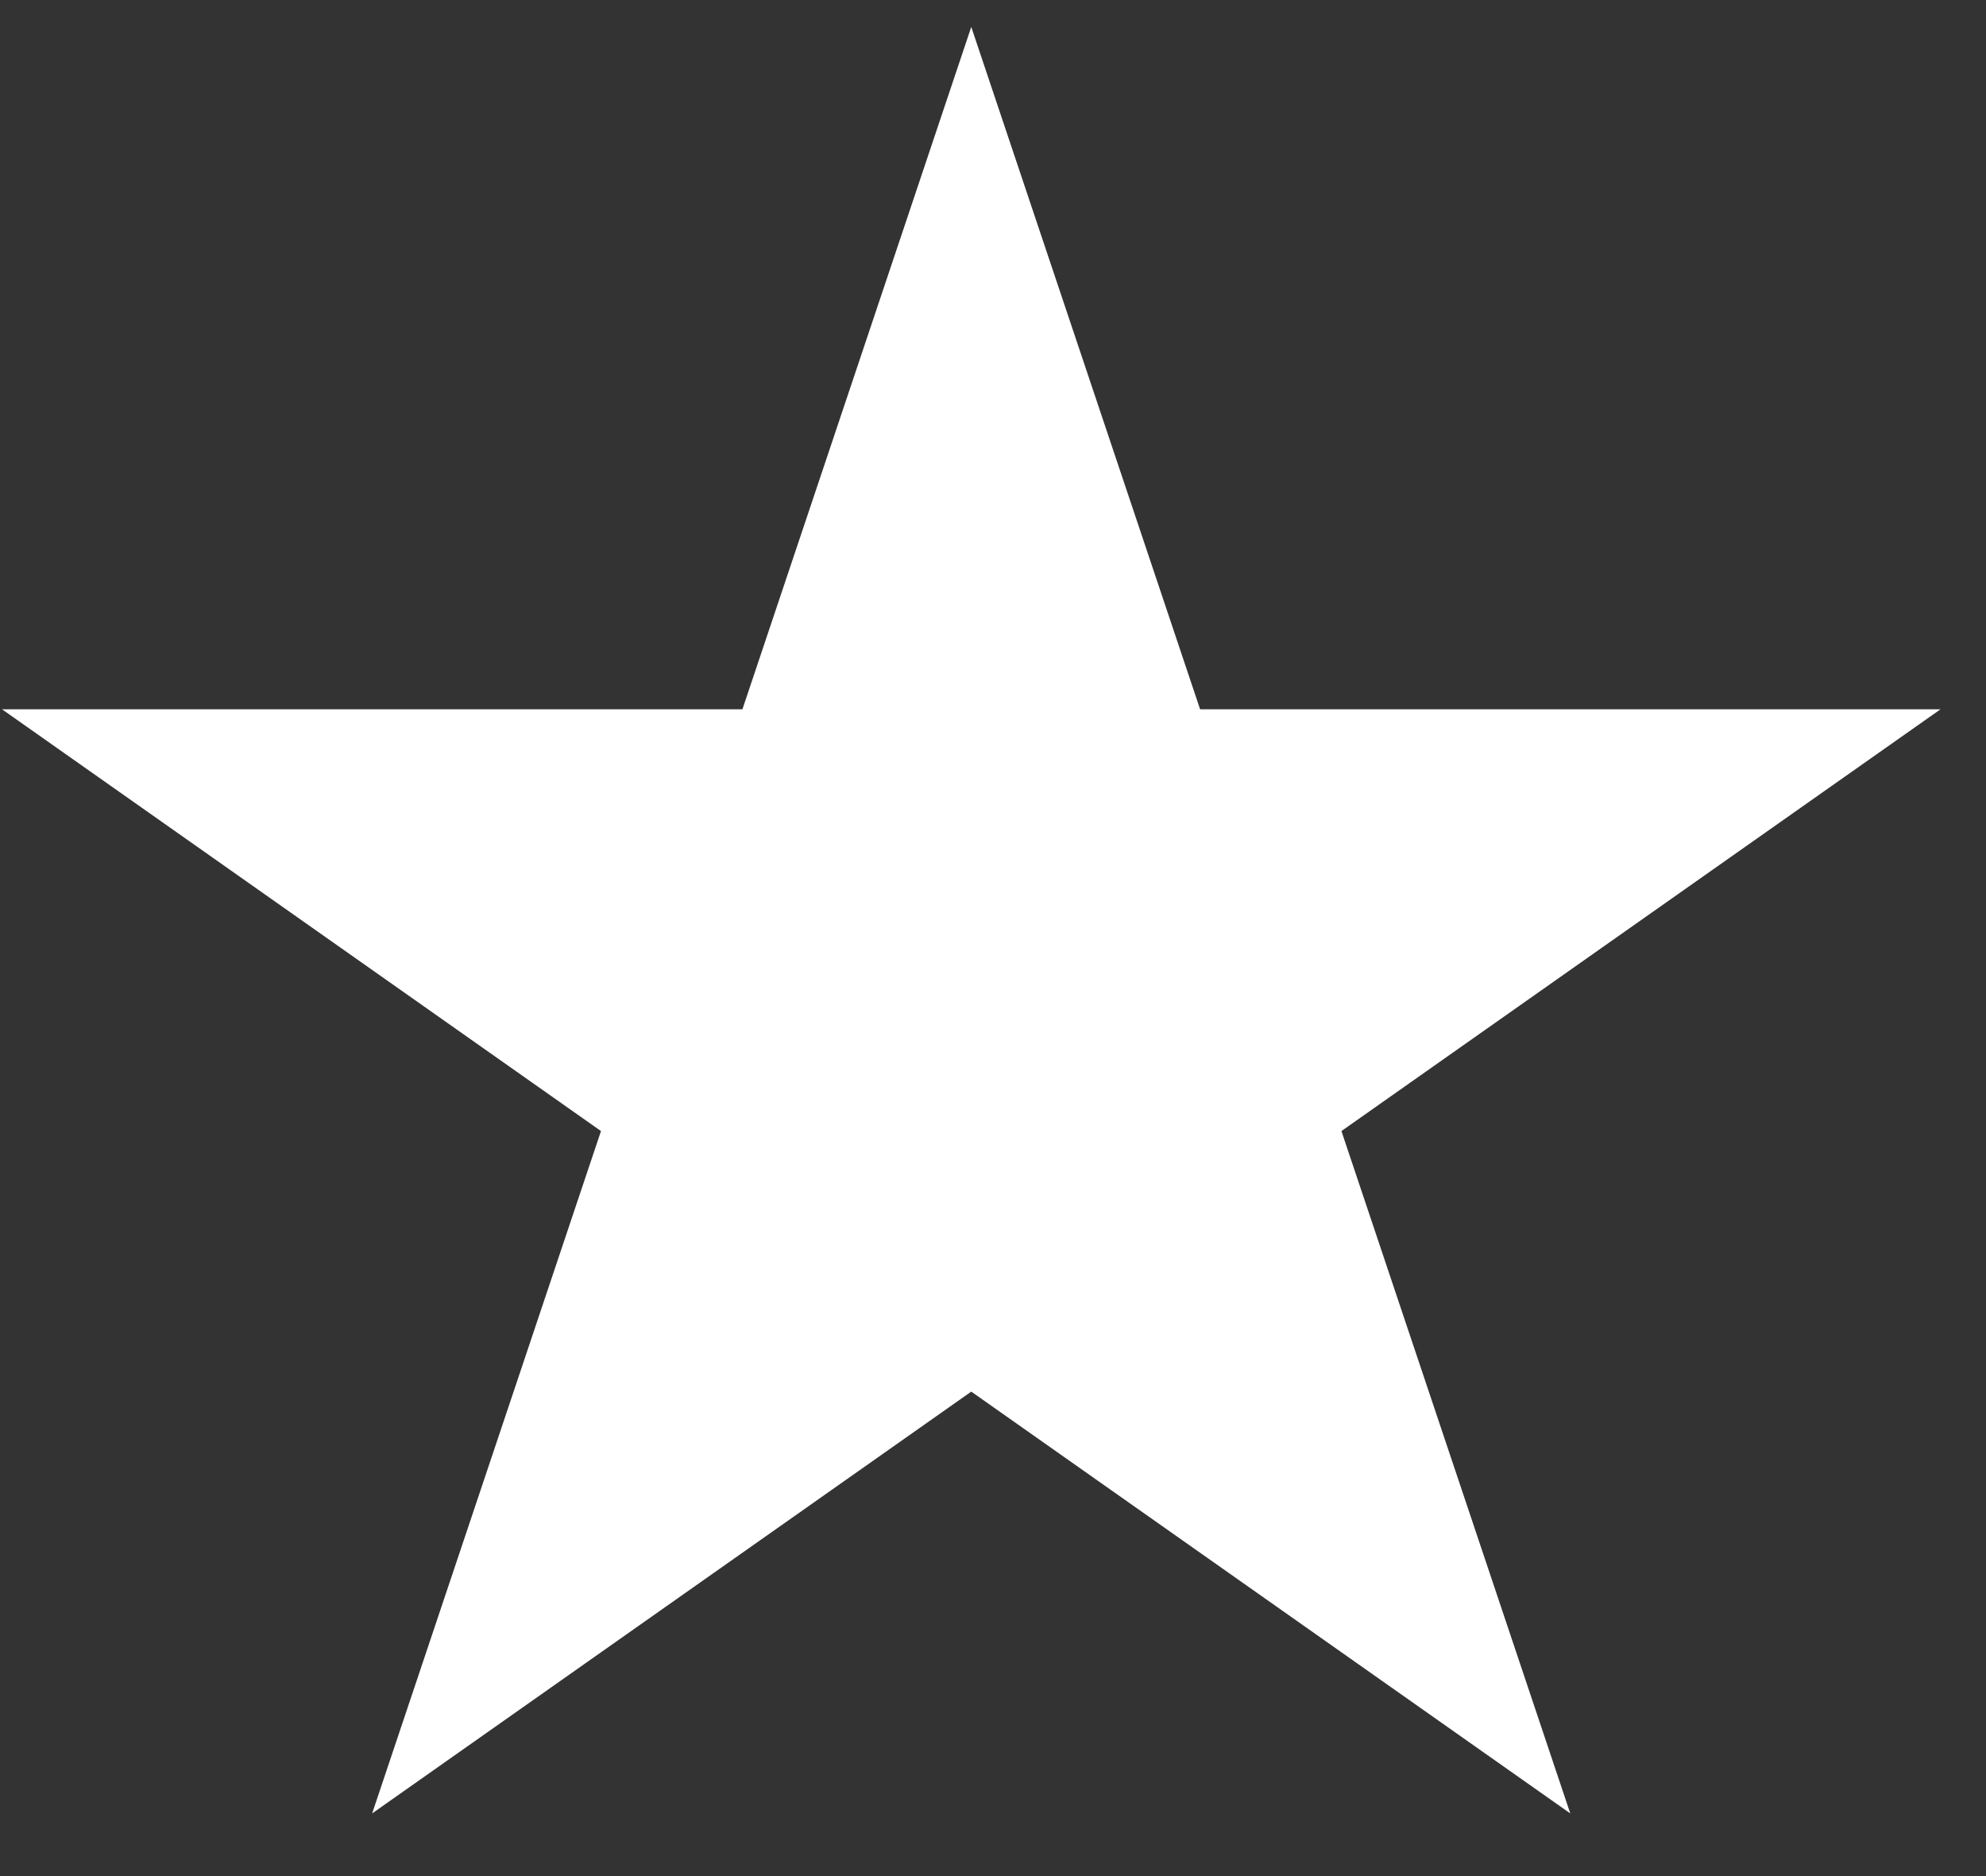
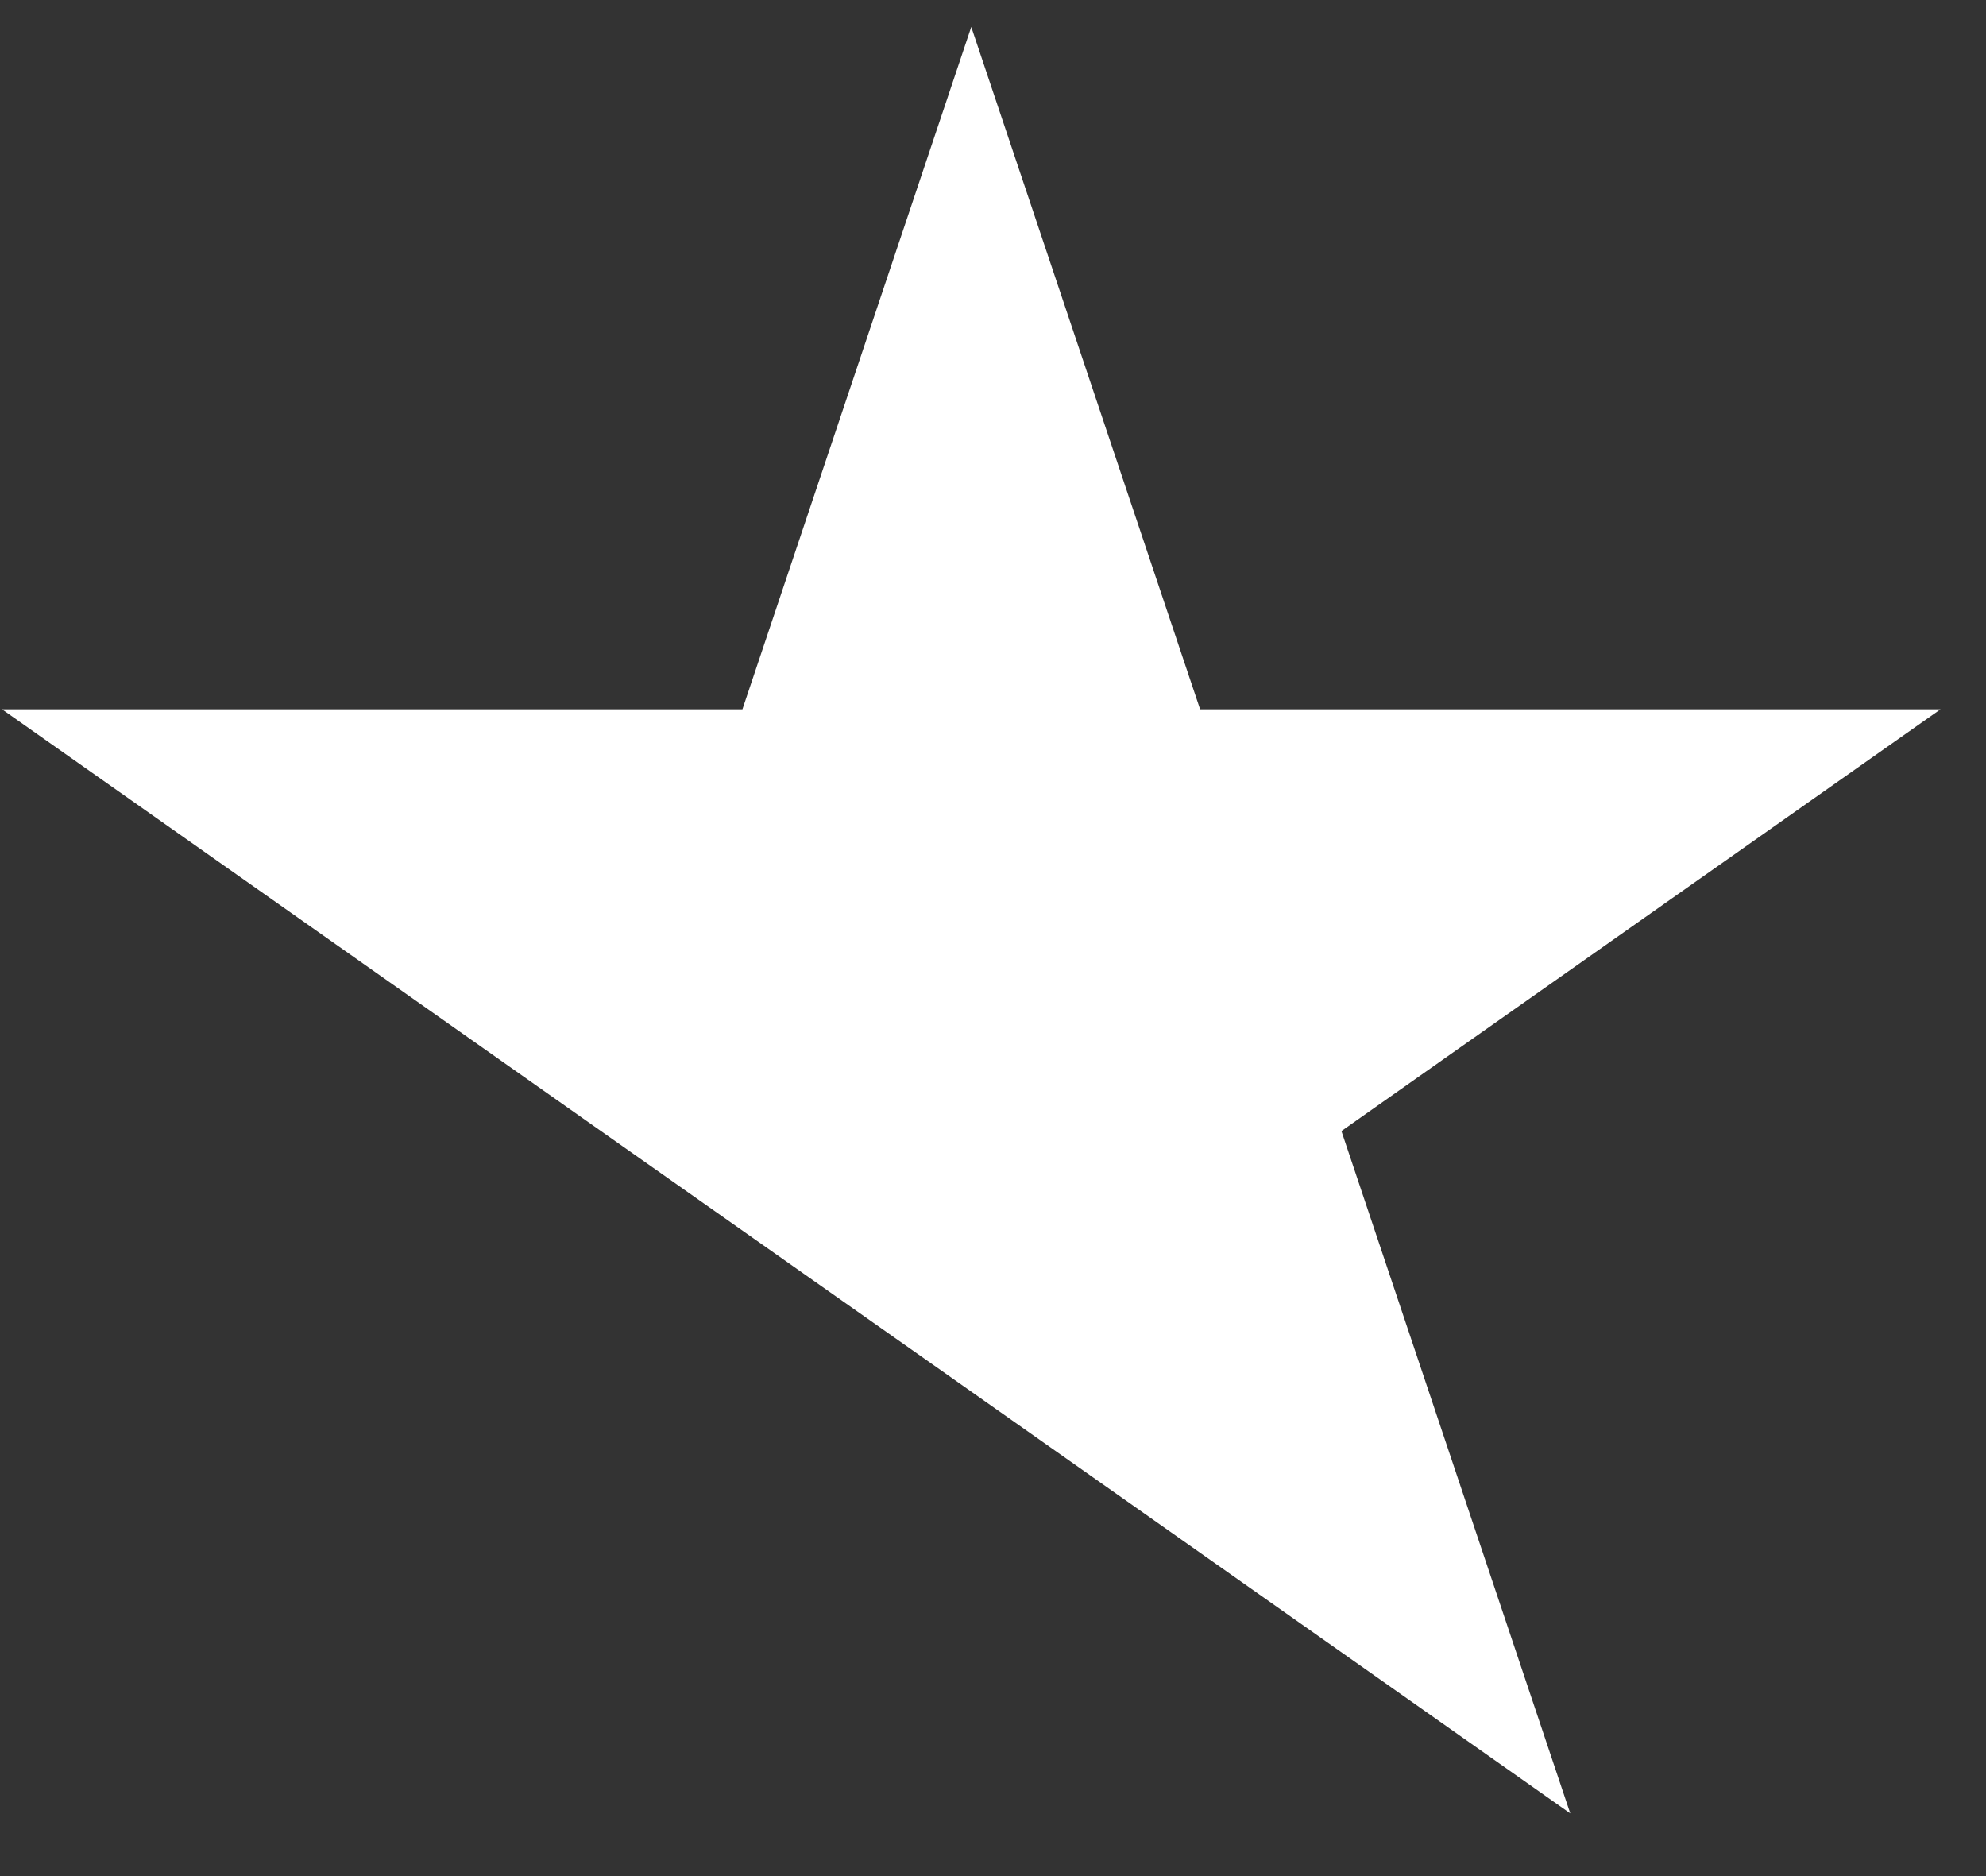
<svg xmlns="http://www.w3.org/2000/svg" width="18" height="17" viewBox="0 0 18 17" fill="none">
  <rect x="0" y="0" width="18" height="17" fill="#333333" stroke="none" />
-   <path d="M8.803 0.244L10.877 6.427H17.588L12.158 10.249L14.232 16.432L8.803 12.61L3.373 16.432L5.447 10.249L0.018 6.427H6.729L8.803 0.244Z" fill="white" />
+   <path d="M8.803 0.244L10.877 6.427H17.588L12.158 10.249L14.232 16.432L8.803 12.61L5.447 10.249L0.018 6.427H6.729L8.803 0.244Z" fill="white" />
</svg>